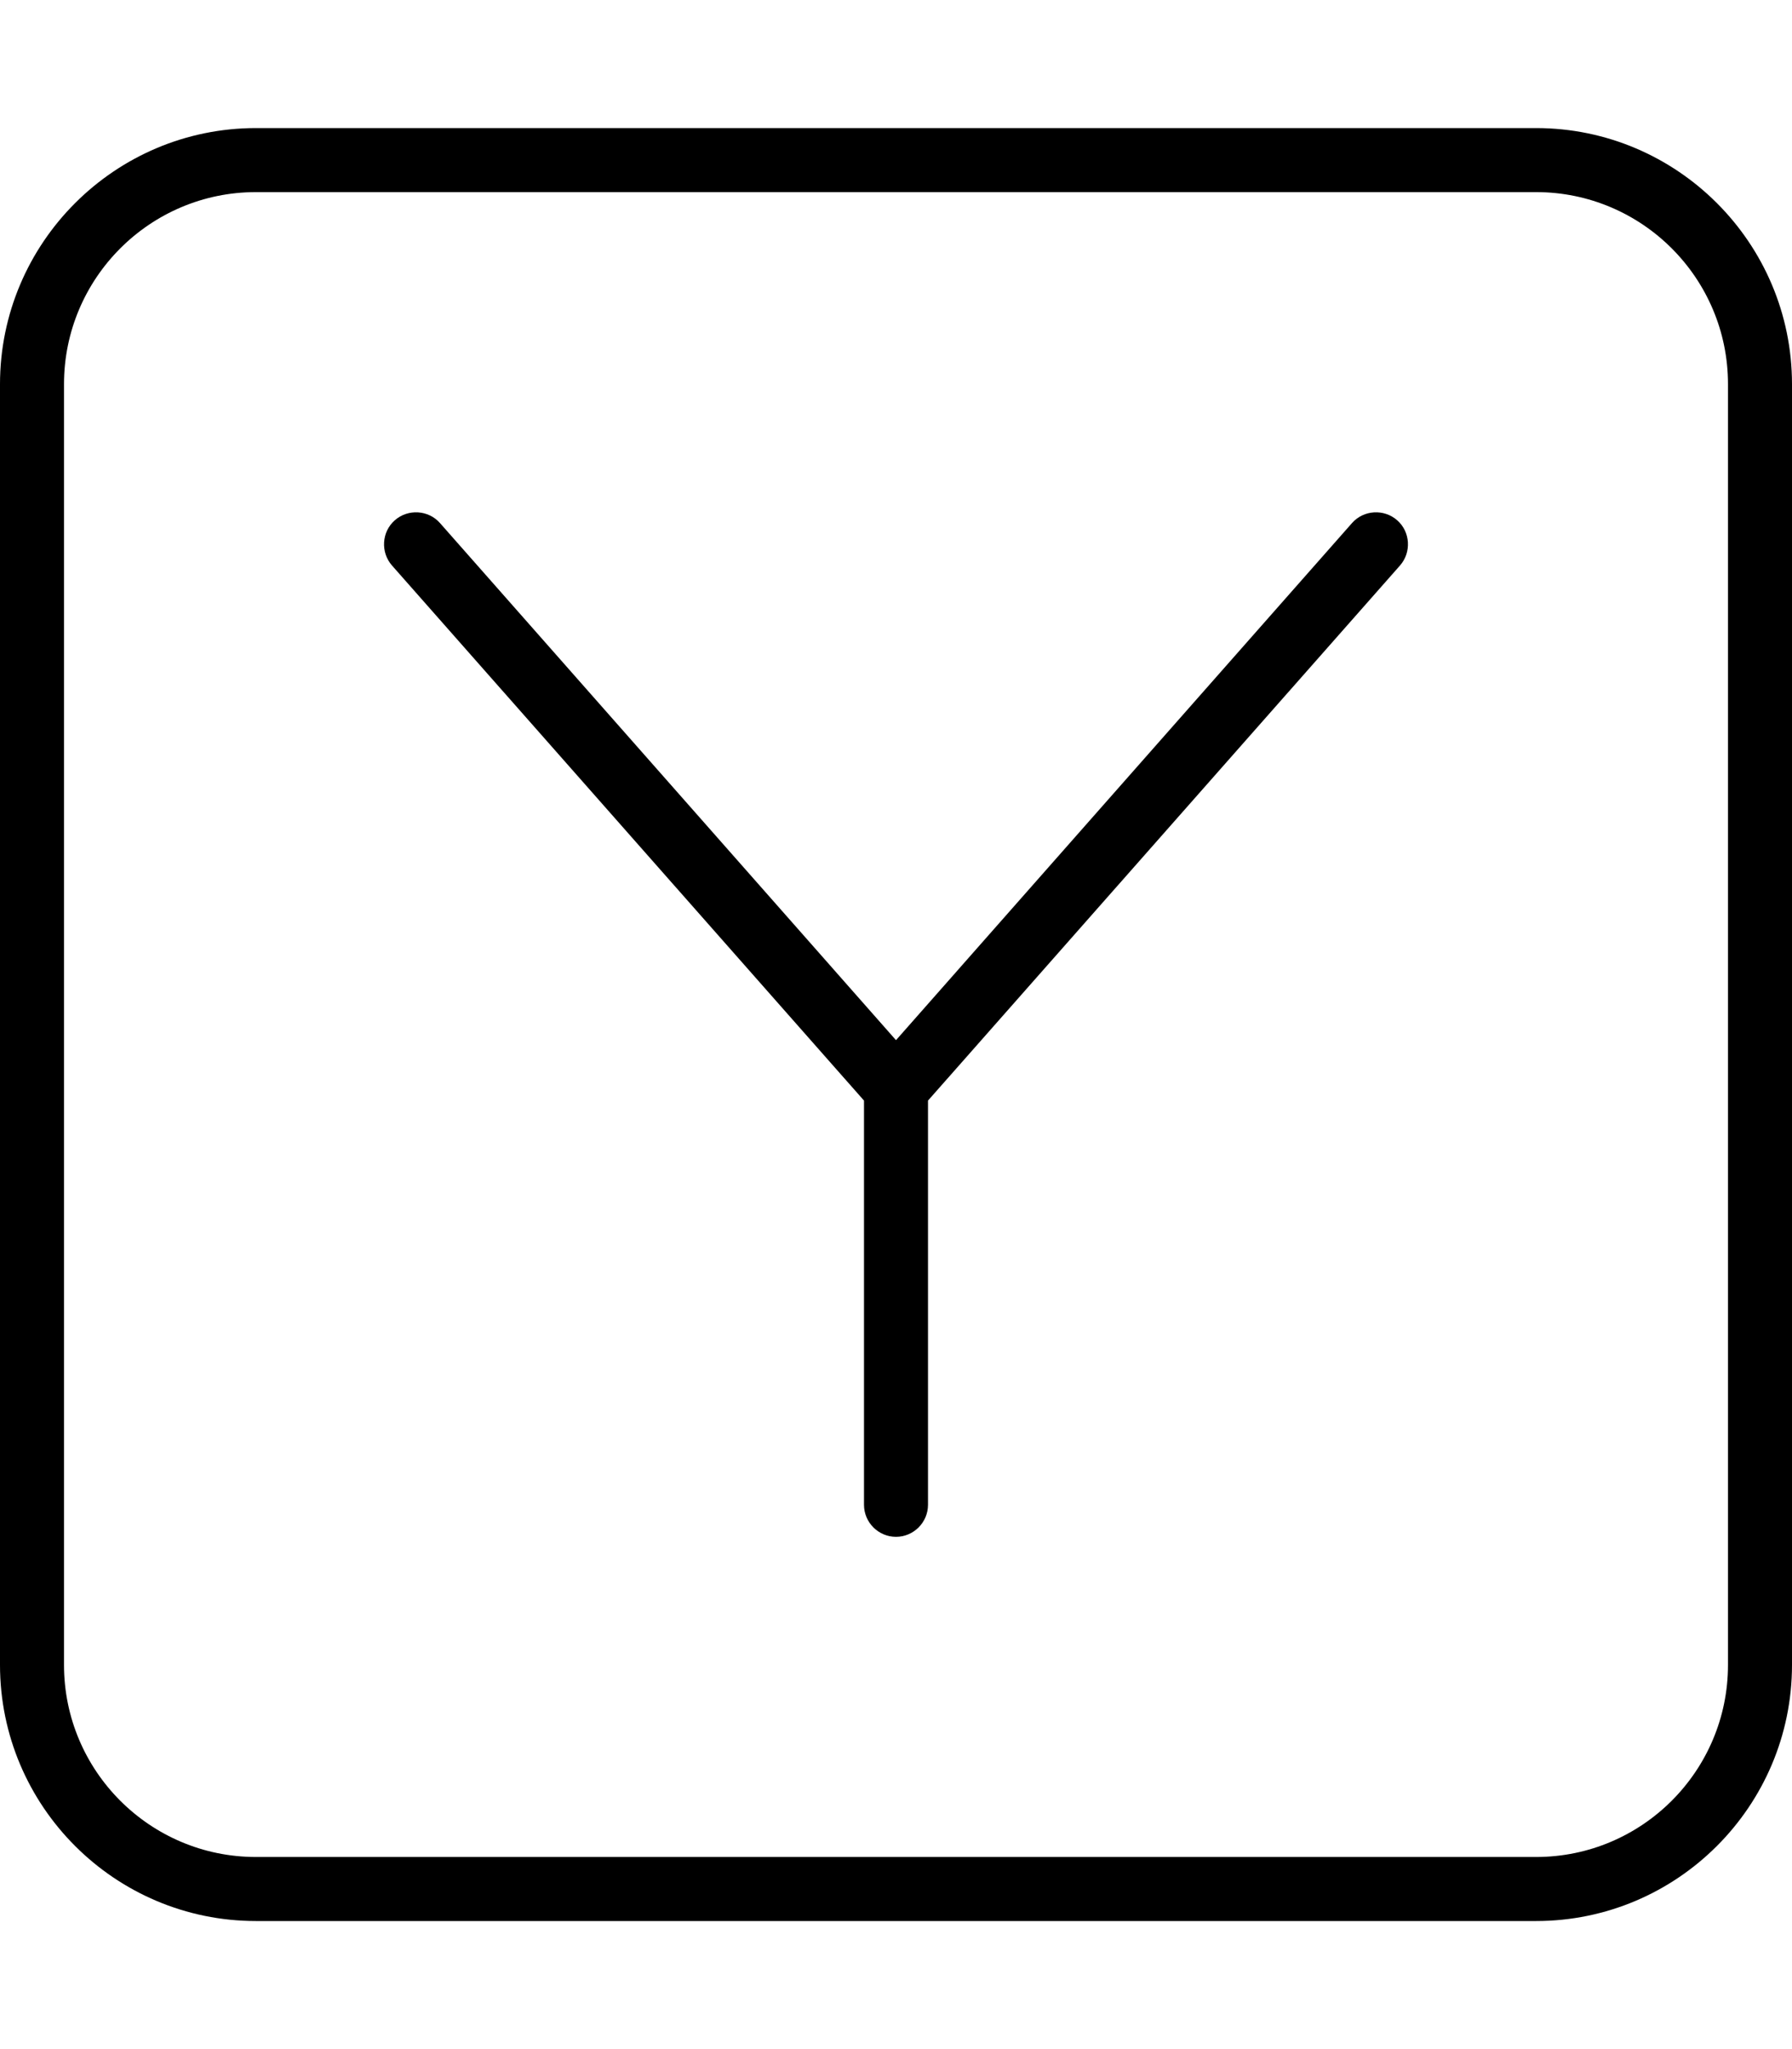
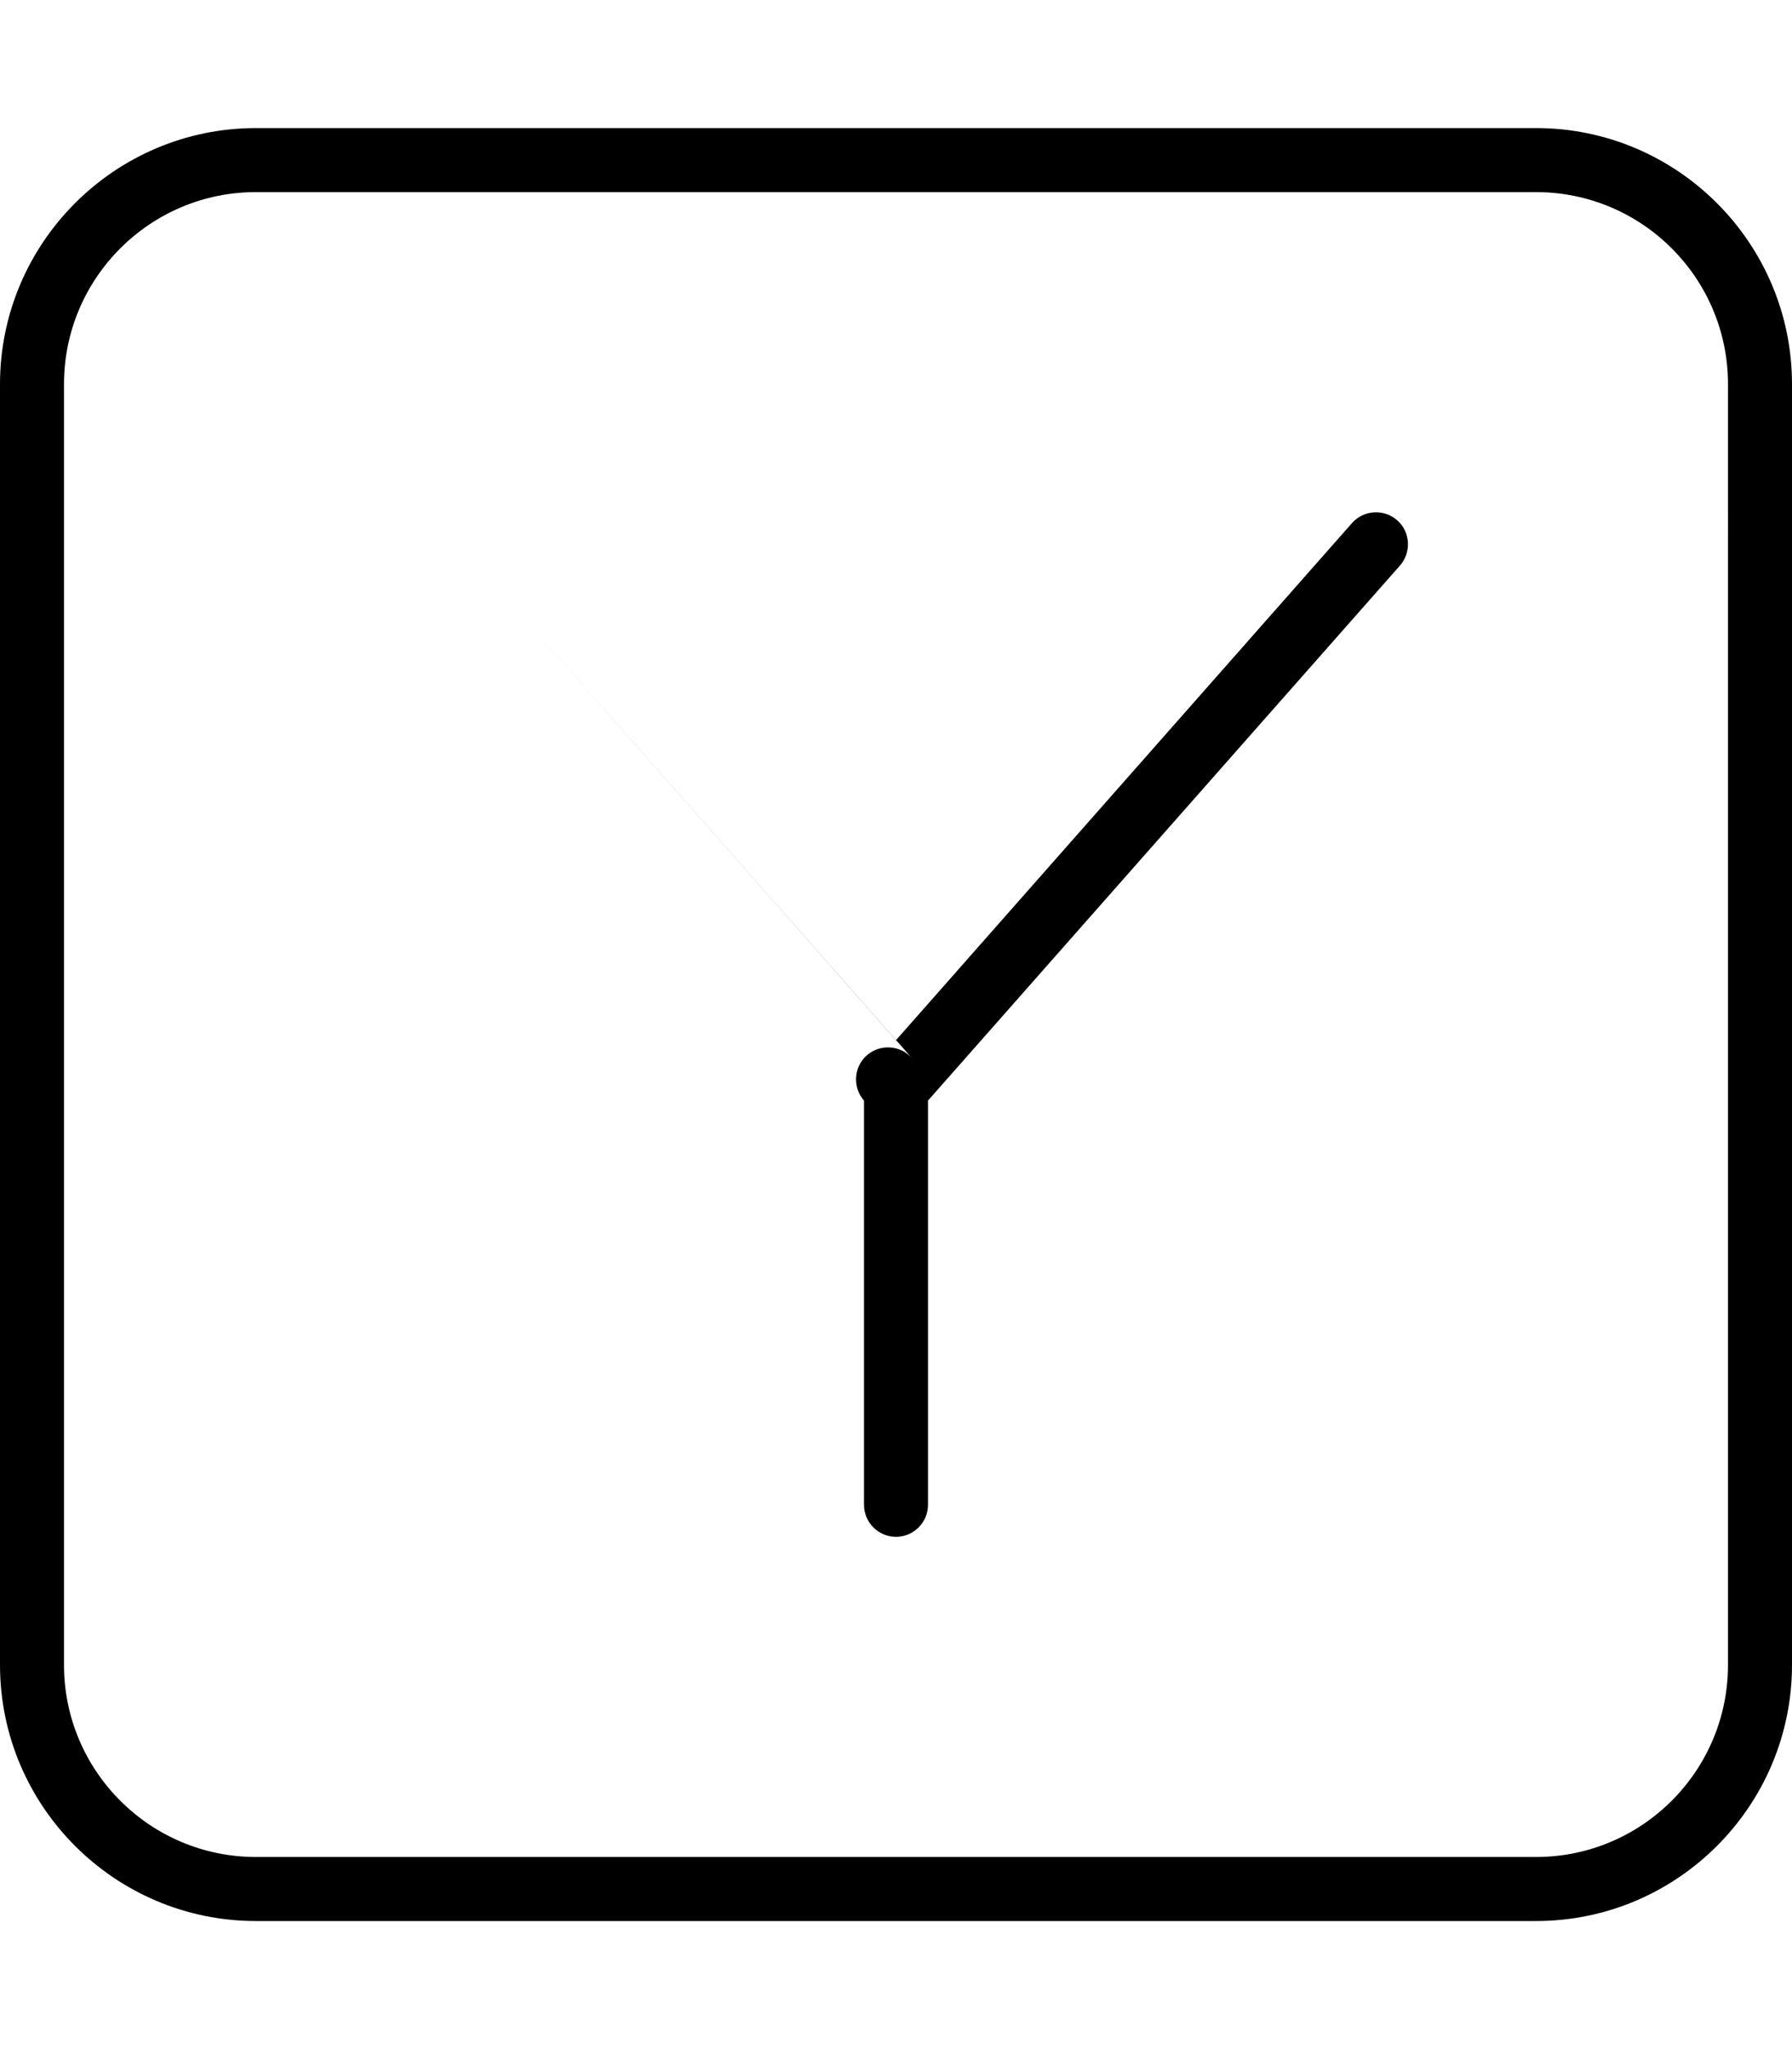
<svg xmlns="http://www.w3.org/2000/svg" viewBox="0 0 448 512">
-   <path d="M64 48C37.5 48 16 69.5 16 96V416c0 26.5 21.5 48 48 48H384c26.5 0 48-21.5 48-48V96c0-26.5-21.5-48-48-48H64zM0 96C0 60.7 28.7 32 64 32H384c35.3 0 64 28.7 64 64V416c0 35.3-28.7 64-64 64H64c-35.3 0-64-28.7-64-64V96zm110 34.7L224 259.9 338 130.7c2.9-3.3 8-3.6 11.3-.7s3.6 8 .7 11.3L232 275V376c0 4.4-3.6 8-8 8s-8-3.6-8-8V275L98 141.3c-2.9-3.3-2.6-8.4 .7-11.3s8.4-2.6 11.3 .7z" />
+   <path d="M64 48C37.5 48 16 69.5 16 96V416c0 26.5 21.5 48 48 48H384c26.5 0 48-21.5 48-48V96c0-26.5-21.5-48-48-48H64zM0 96C0 60.7 28.7 32 64 32H384c35.3 0 64 28.7 64 64V416c0 35.3-28.7 64-64 64H64c-35.3 0-64-28.7-64-64V96zm110 34.7L224 259.9 338 130.7c2.9-3.3 8-3.6 11.3-.7s3.6 8 .7 11.3L232 275V376c0 4.4-3.6 8-8 8s-8-3.6-8-8V275c-2.9-3.3-2.6-8.4 .7-11.3s8.4-2.6 11.3 .7z" />
</svg>